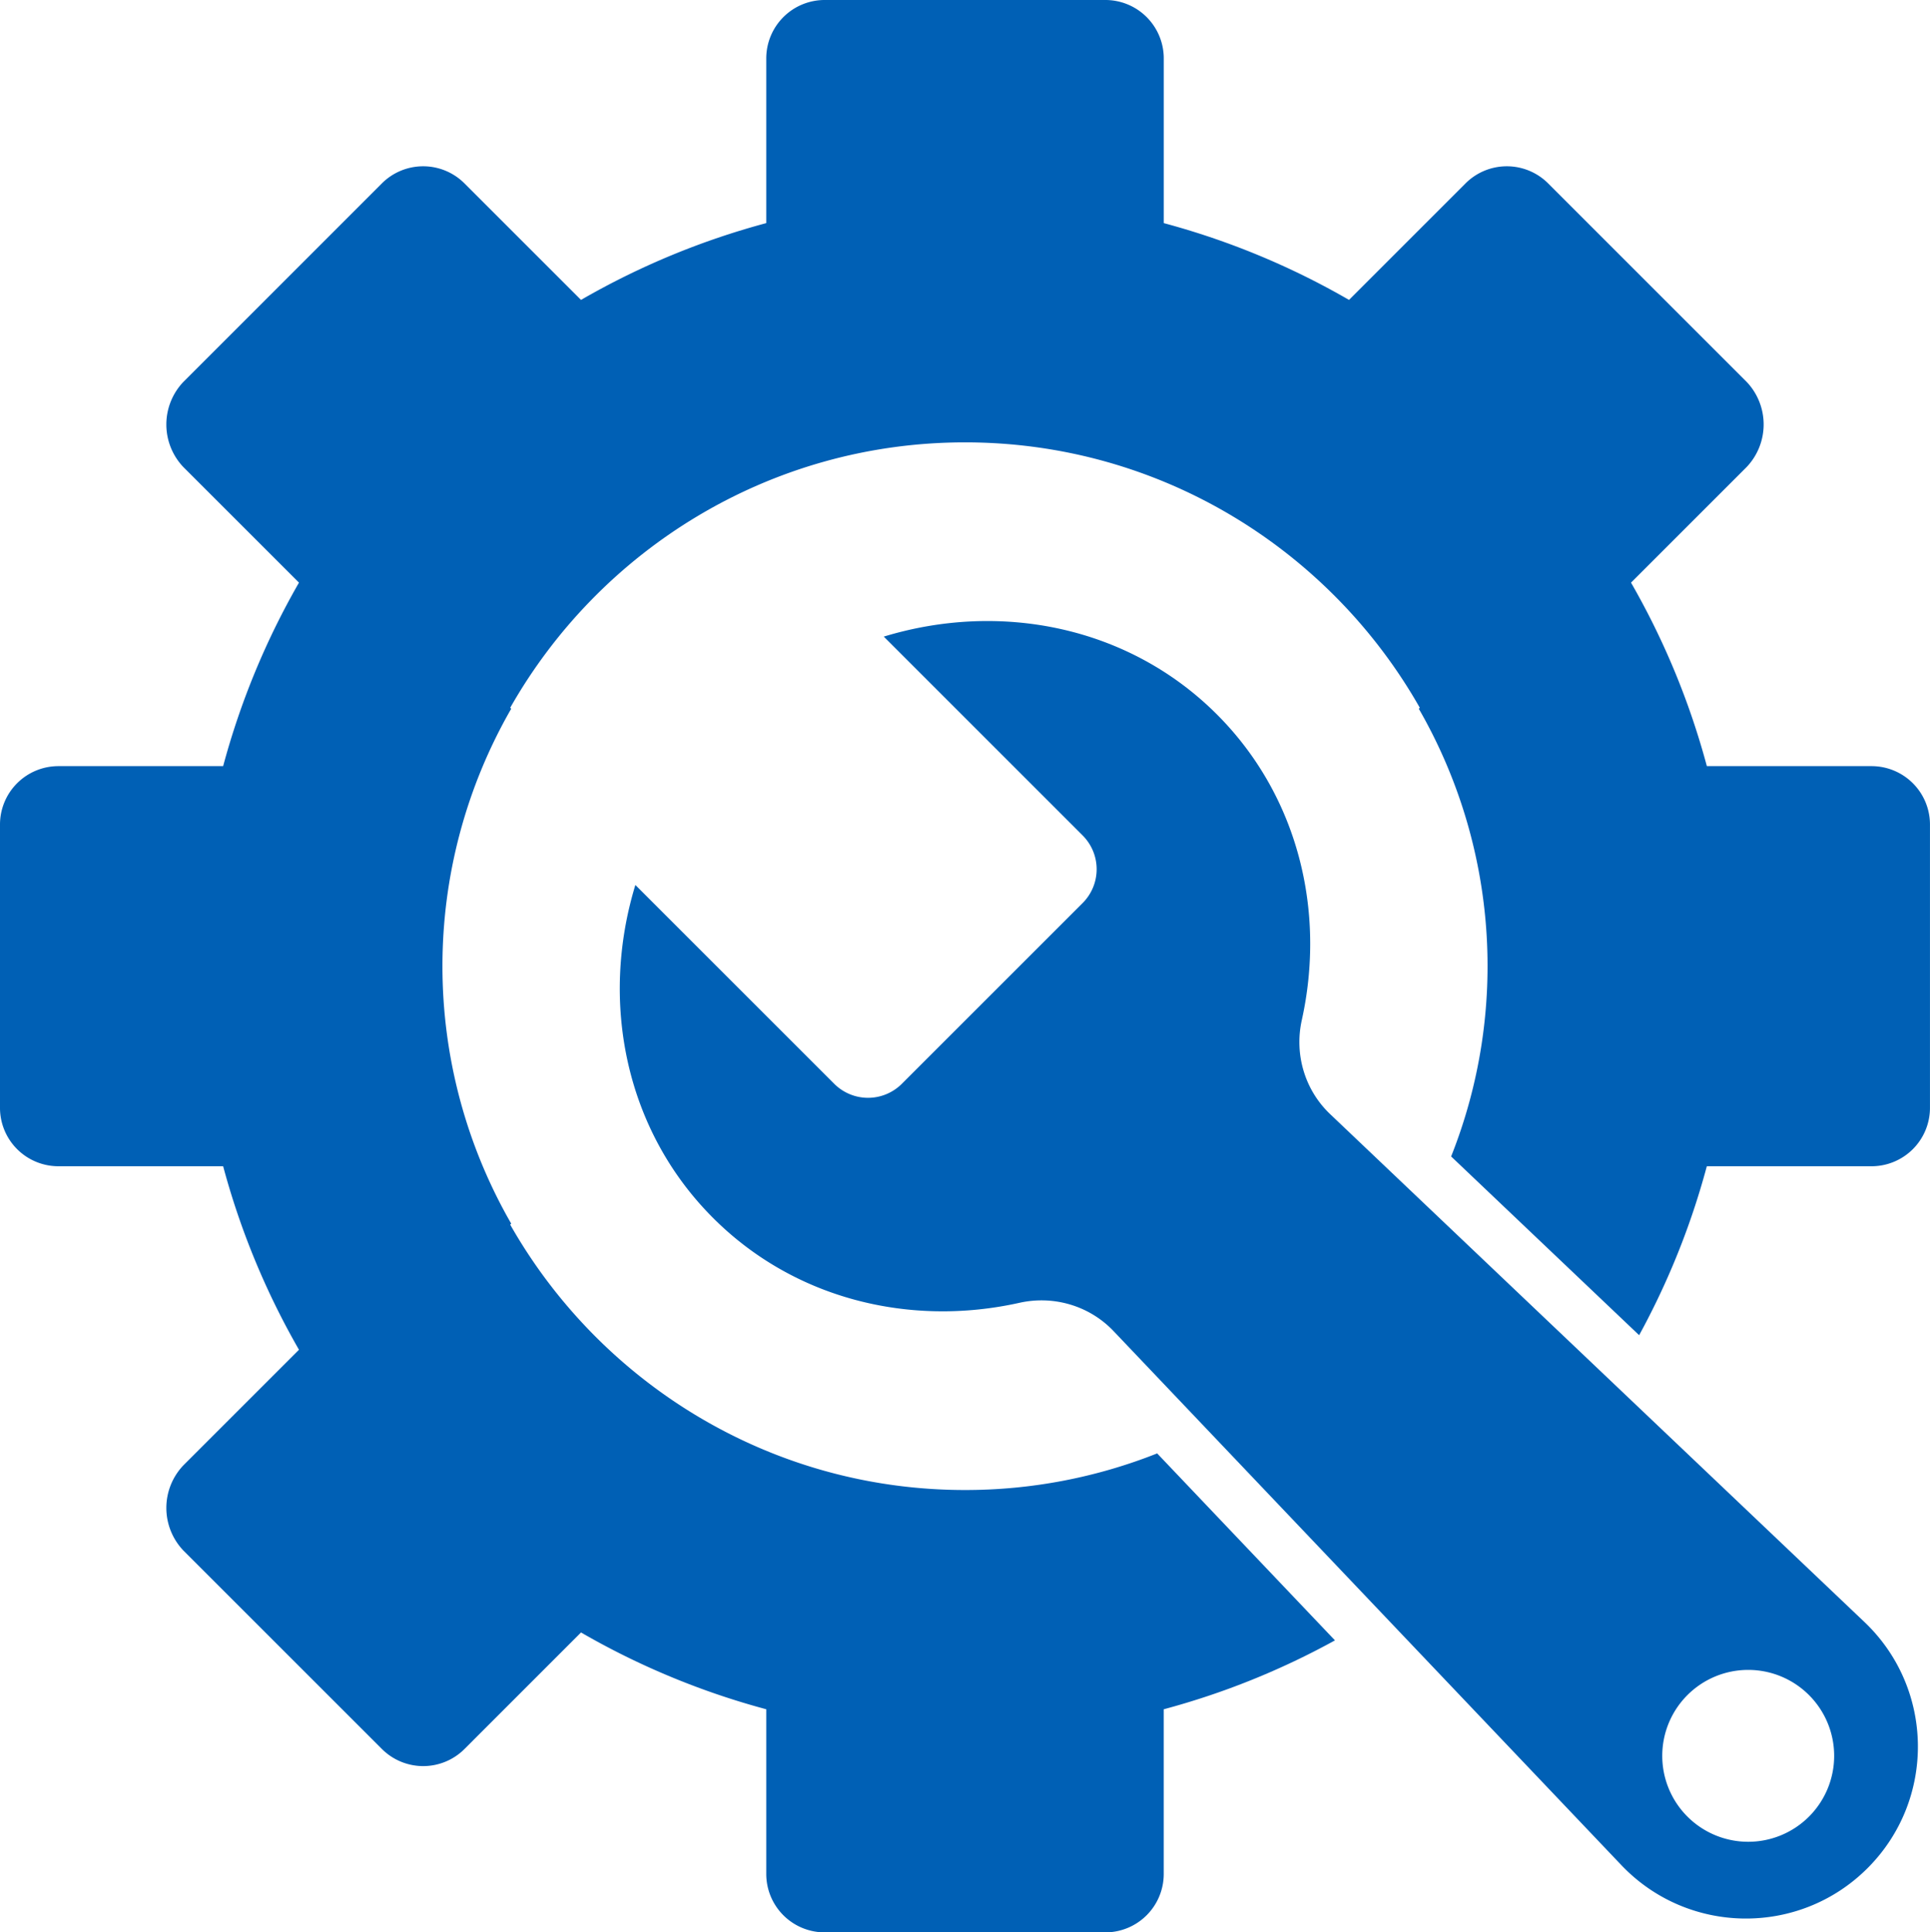
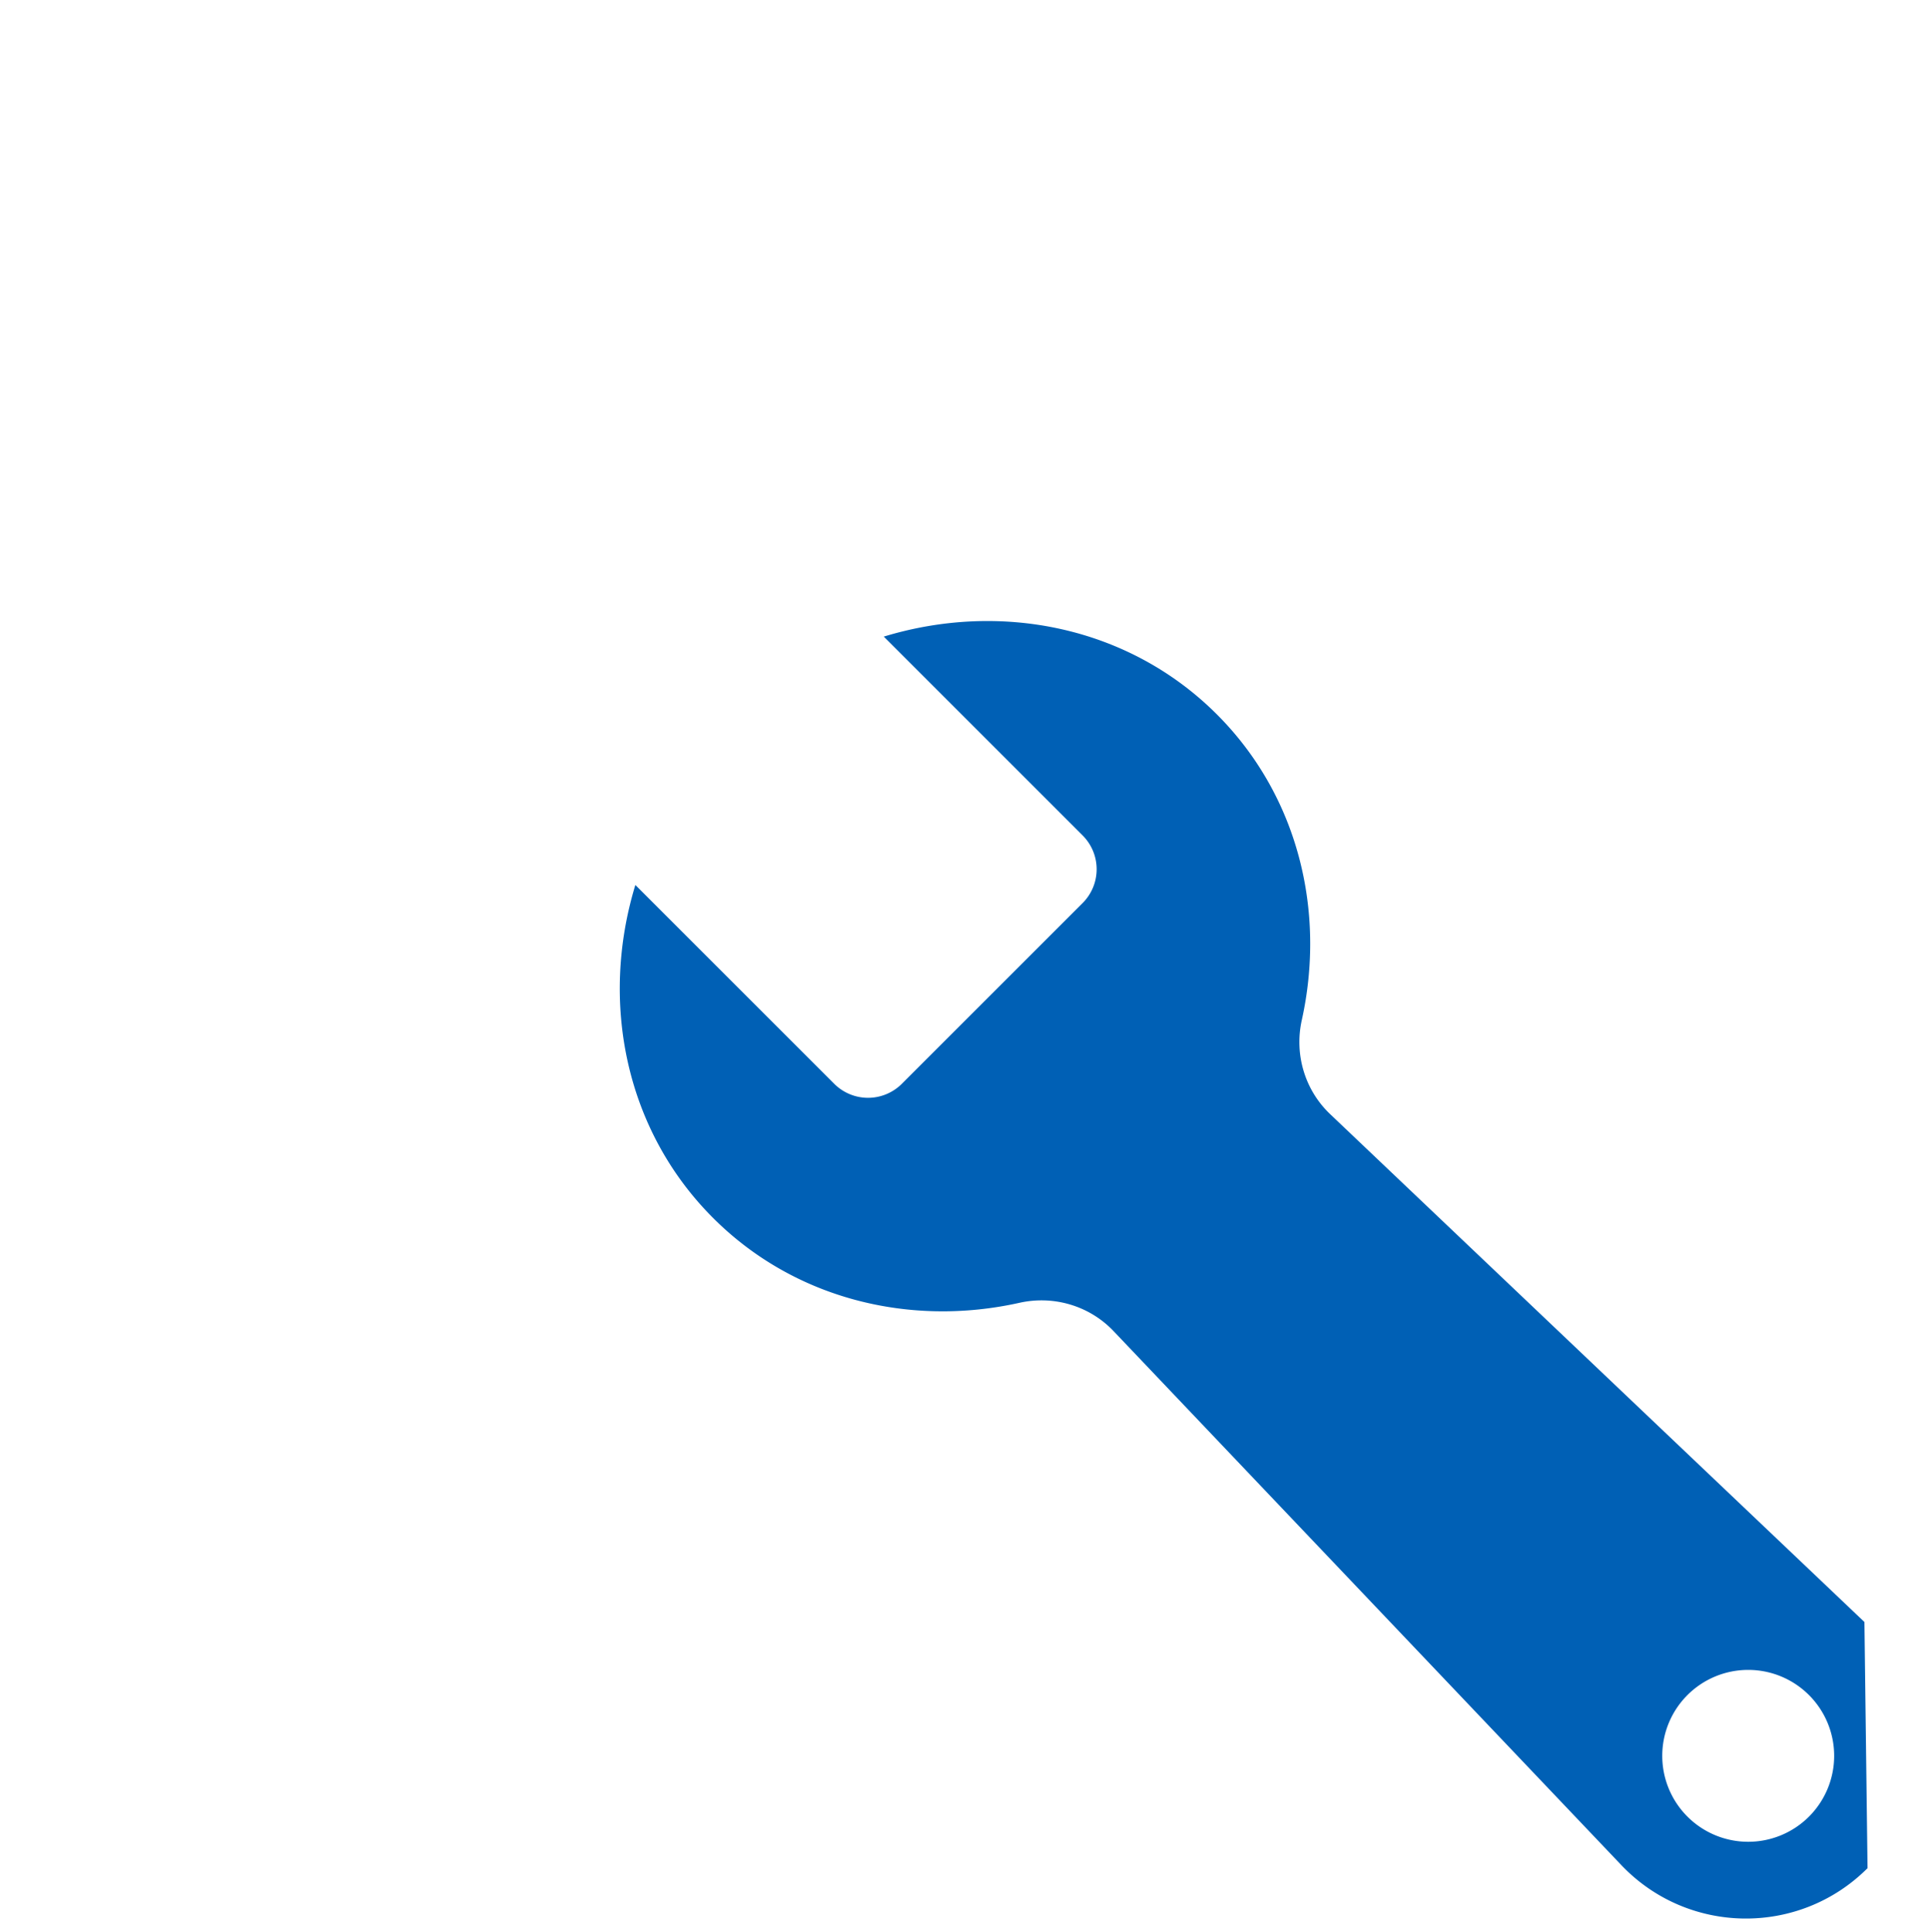
<svg xmlns="http://www.w3.org/2000/svg" viewBox="0 0 2496.51 2500">
  <defs>
    <style>.cls-1{fill:#0060b5;}</style>
  </defs>
  <title>资源 1安装</title>
  <g id="图层_2" data-name="图层 2">
    <g id="Layer_1" data-name="Layer 1">
-       <path class="cls-1" d="M2411.69,2098.46l-691.14-657.09c-32.84-31.23-46.44-77.39-36.64-121.64,31.26-141.15-4.79-290.45-109.87-395.53-113.9-113.89-279.75-146.69-430.85-100.59l257.26,257.26a61.81,61.81,0,0,1,0,87.4l-233.93,233.92a61.8,61.8,0,0,1-87.39,0L821.87,1144.93c-46.11,151.11-13.31,317,100.59,430.85C1027.7,1681,1177.28,1717,1318.62,1685.51c44.29-9.88,90.54,3.71,121.81,36.6l656.78,690.82c86.17,90.63,230.08,92.45,318.5,4h0C2504.13,2328.53,2502.32,2184.62,2411.69,2098.46Zm-150.33,284.32a111.18,111.18,0,1,1,111.18-111.18A111.18,111.18,0,0,1,2261.36,2382.78Z" />
-       <path class="cls-1" d="M1496.83,1880.33a672.43,672.43,0,0,1-248.57,47.37c-251.88,0-472-138.49-588.29-343.32l1.28-1.35a668,668,0,0,1,0-666.06L660,915.62C776.24,710.79,996.38,572.3,1248.26,572.3s472,138.49,588.28,343.32l-1.27,1.35a667.51,667.51,0,0,1,41.81,579.19l243.21,231.24q23.63-43.26,43-89a989.18,989.18,0,0,0,44.54-129.57h213.07a75.57,75.57,0,0,0,75.57-75.58V1066.76a75.57,75.57,0,0,0-75.57-75.58H2207.87a992.28,992.28,0,0,0-98.09-237.41l149.47-149.46a80,80,0,0,0,0-110.36L2002.57,237.27a75.56,75.56,0,0,0-106.88,0L1745,388a993.33,993.33,0,0,0-239.63-99.35V75.57A75.57,75.57,0,0,0,1429.76,0h-363a75.57,75.57,0,0,0-75.58,75.57V288.64A993.33,993.33,0,0,0,751.55,388L600.82,237.27a75.55,75.55,0,0,0-106.87,0L237.27,494a79.94,79.94,0,0,0,0,110.36L386.73,753.77a992.28,992.28,0,0,0-98.09,237.41H75.57A75.57,75.57,0,0,0,0,1066.76v366.48a75.57,75.57,0,0,0,75.57,75.58H288.64a992.28,992.28,0,0,0,98.09,237.41L237.27,1895.69a79.94,79.94,0,0,0,0,110.36L494,2262.73a75.55,75.55,0,0,0,106.87,0L751.55,2112a993.33,993.33,0,0,0,239.63,99.35v213.07a75.57,75.57,0,0,0,75.58,75.57h363a75.57,75.57,0,0,0,75.57-75.57V2211.36a991.14,991.14,0,0,0,221.47-89.14Z" />
+       <path class="cls-1" d="M2411.69,2098.46l-691.14-657.09c-32.84-31.23-46.44-77.39-36.64-121.64,31.26-141.15-4.79-290.45-109.87-395.53-113.9-113.89-279.75-146.69-430.85-100.59l257.26,257.26a61.81,61.81,0,0,1,0,87.4l-233.93,233.92a61.8,61.8,0,0,1-87.39,0L821.87,1144.93c-46.11,151.11-13.31,317,100.59,430.85C1027.7,1681,1177.28,1717,1318.62,1685.51c44.29-9.88,90.54,3.71,121.81,36.6l656.78,690.82c86.17,90.63,230.08,92.45,318.5,4h0Zm-150.33,284.32a111.18,111.18,0,1,1,111.18-111.18A111.18,111.18,0,0,1,2261.36,2382.78Z" />
    </g>
  </g>
</svg>